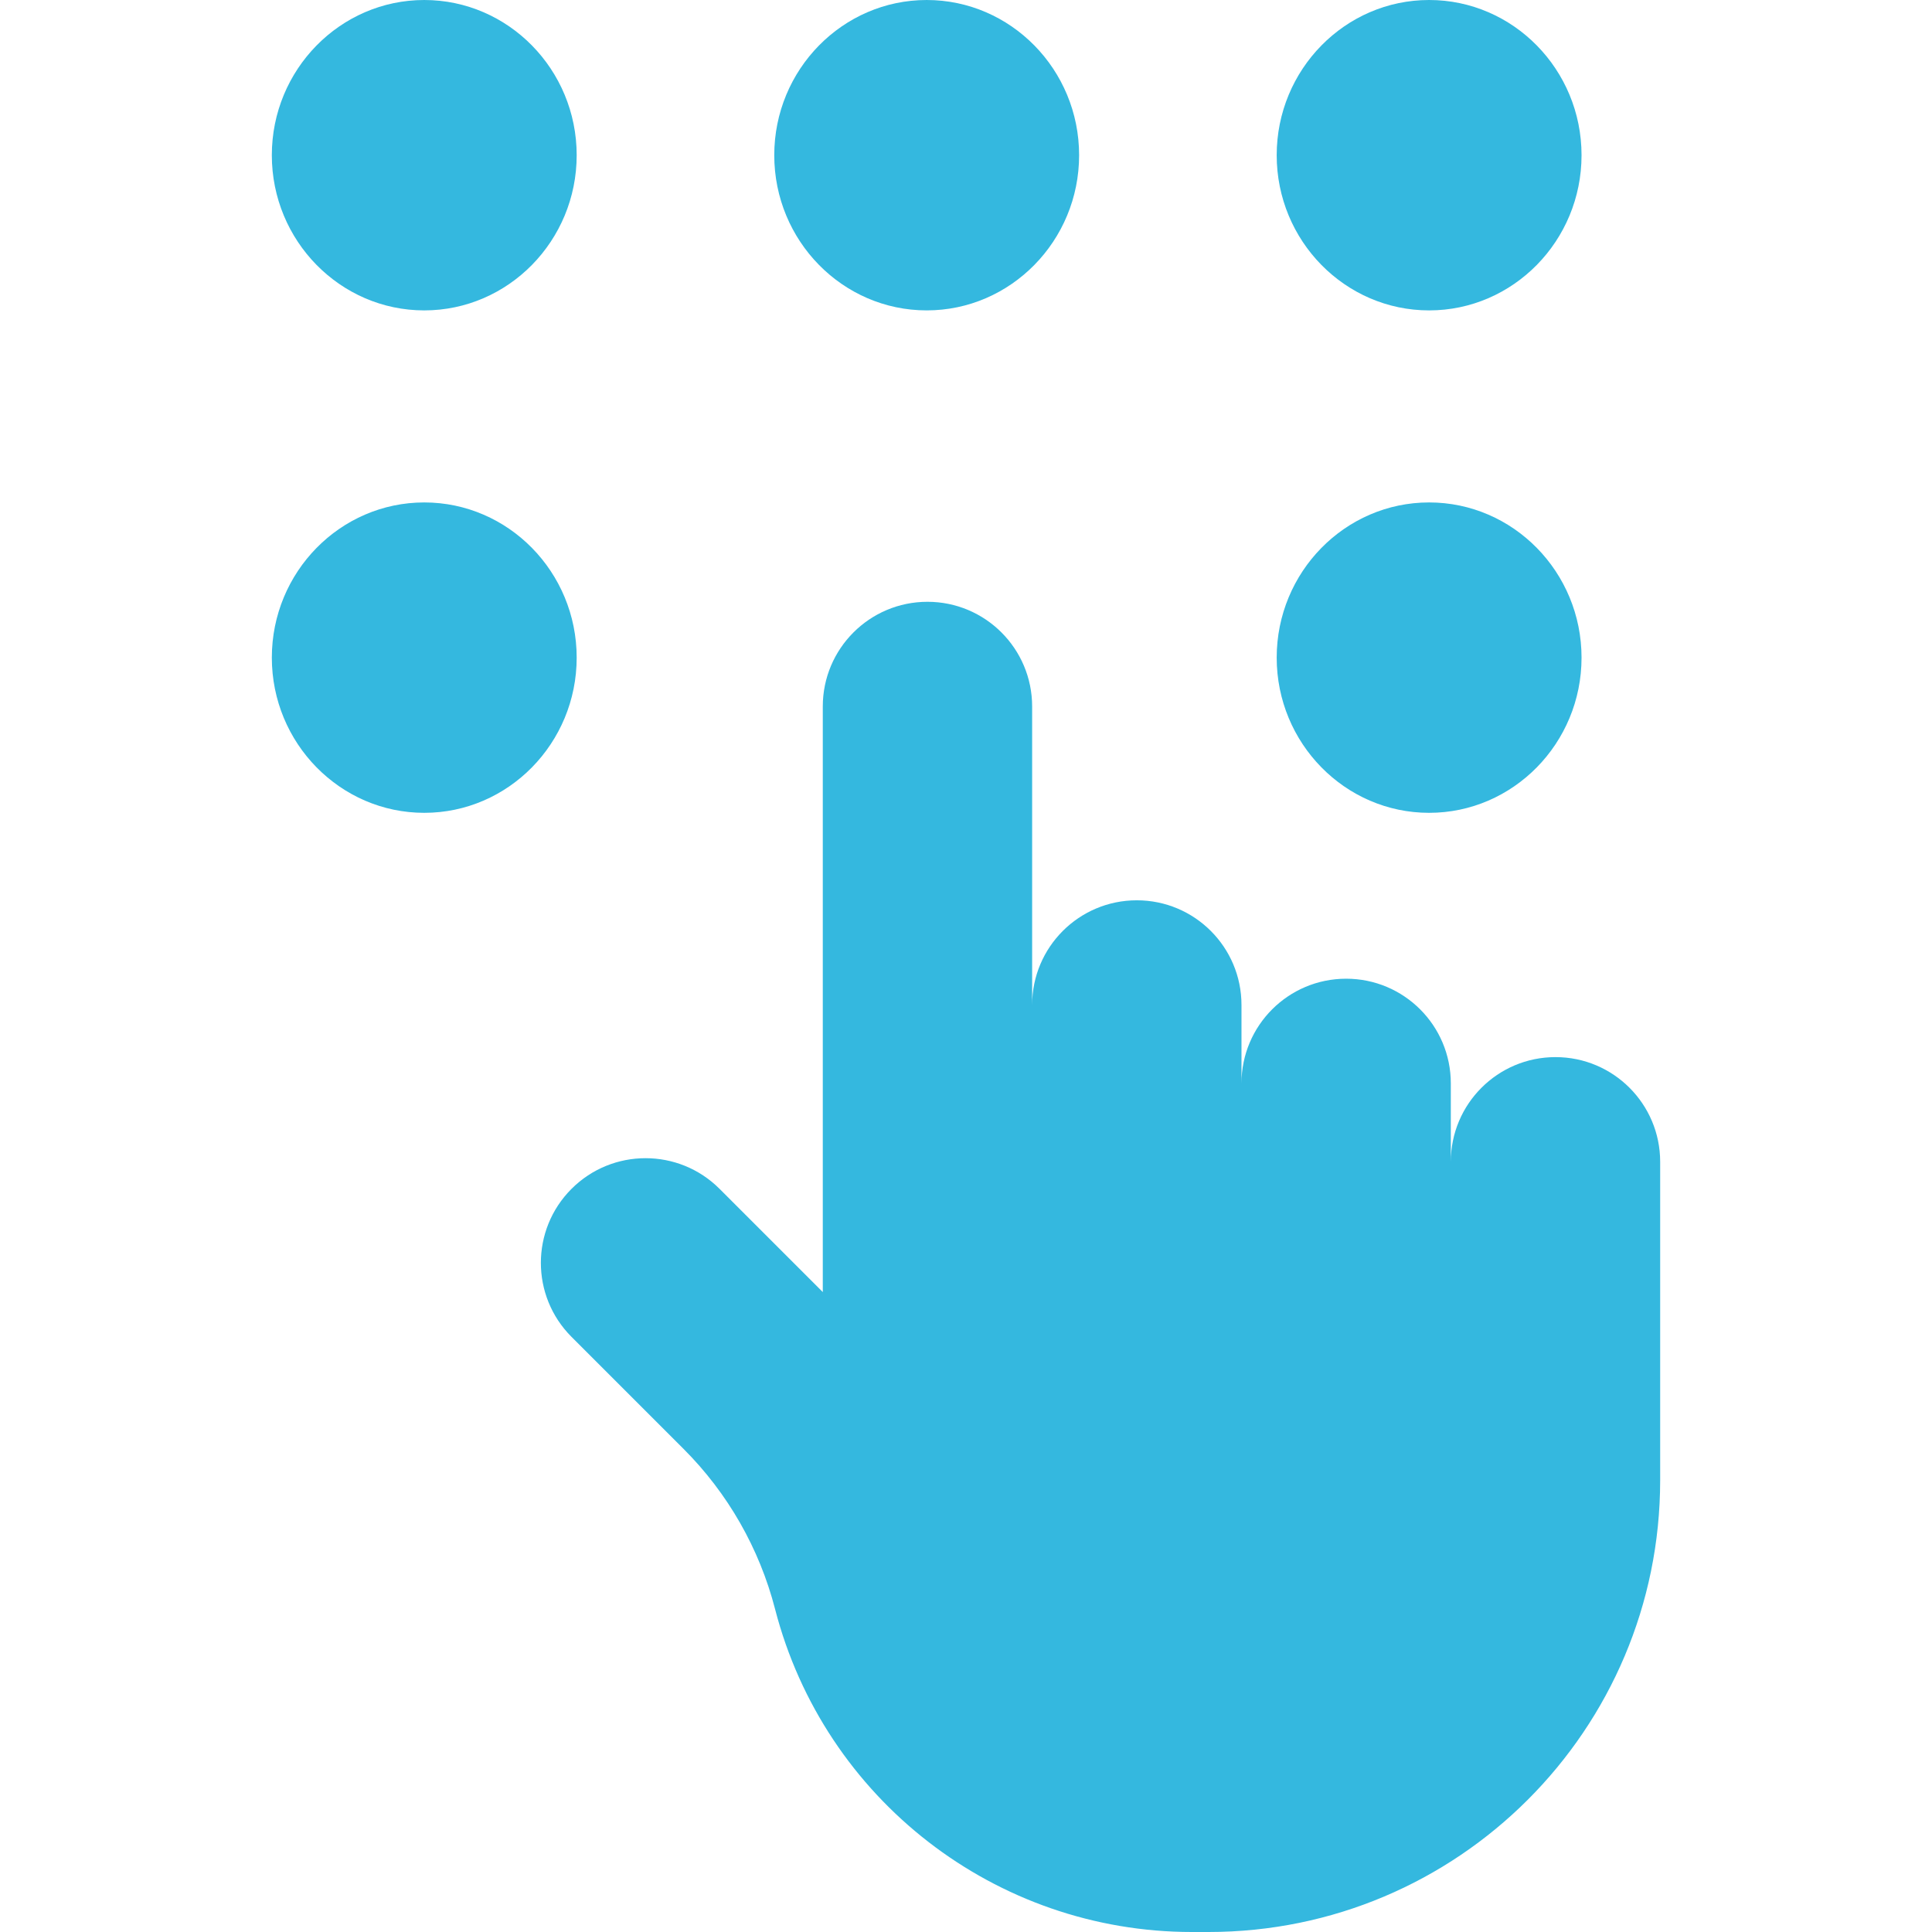
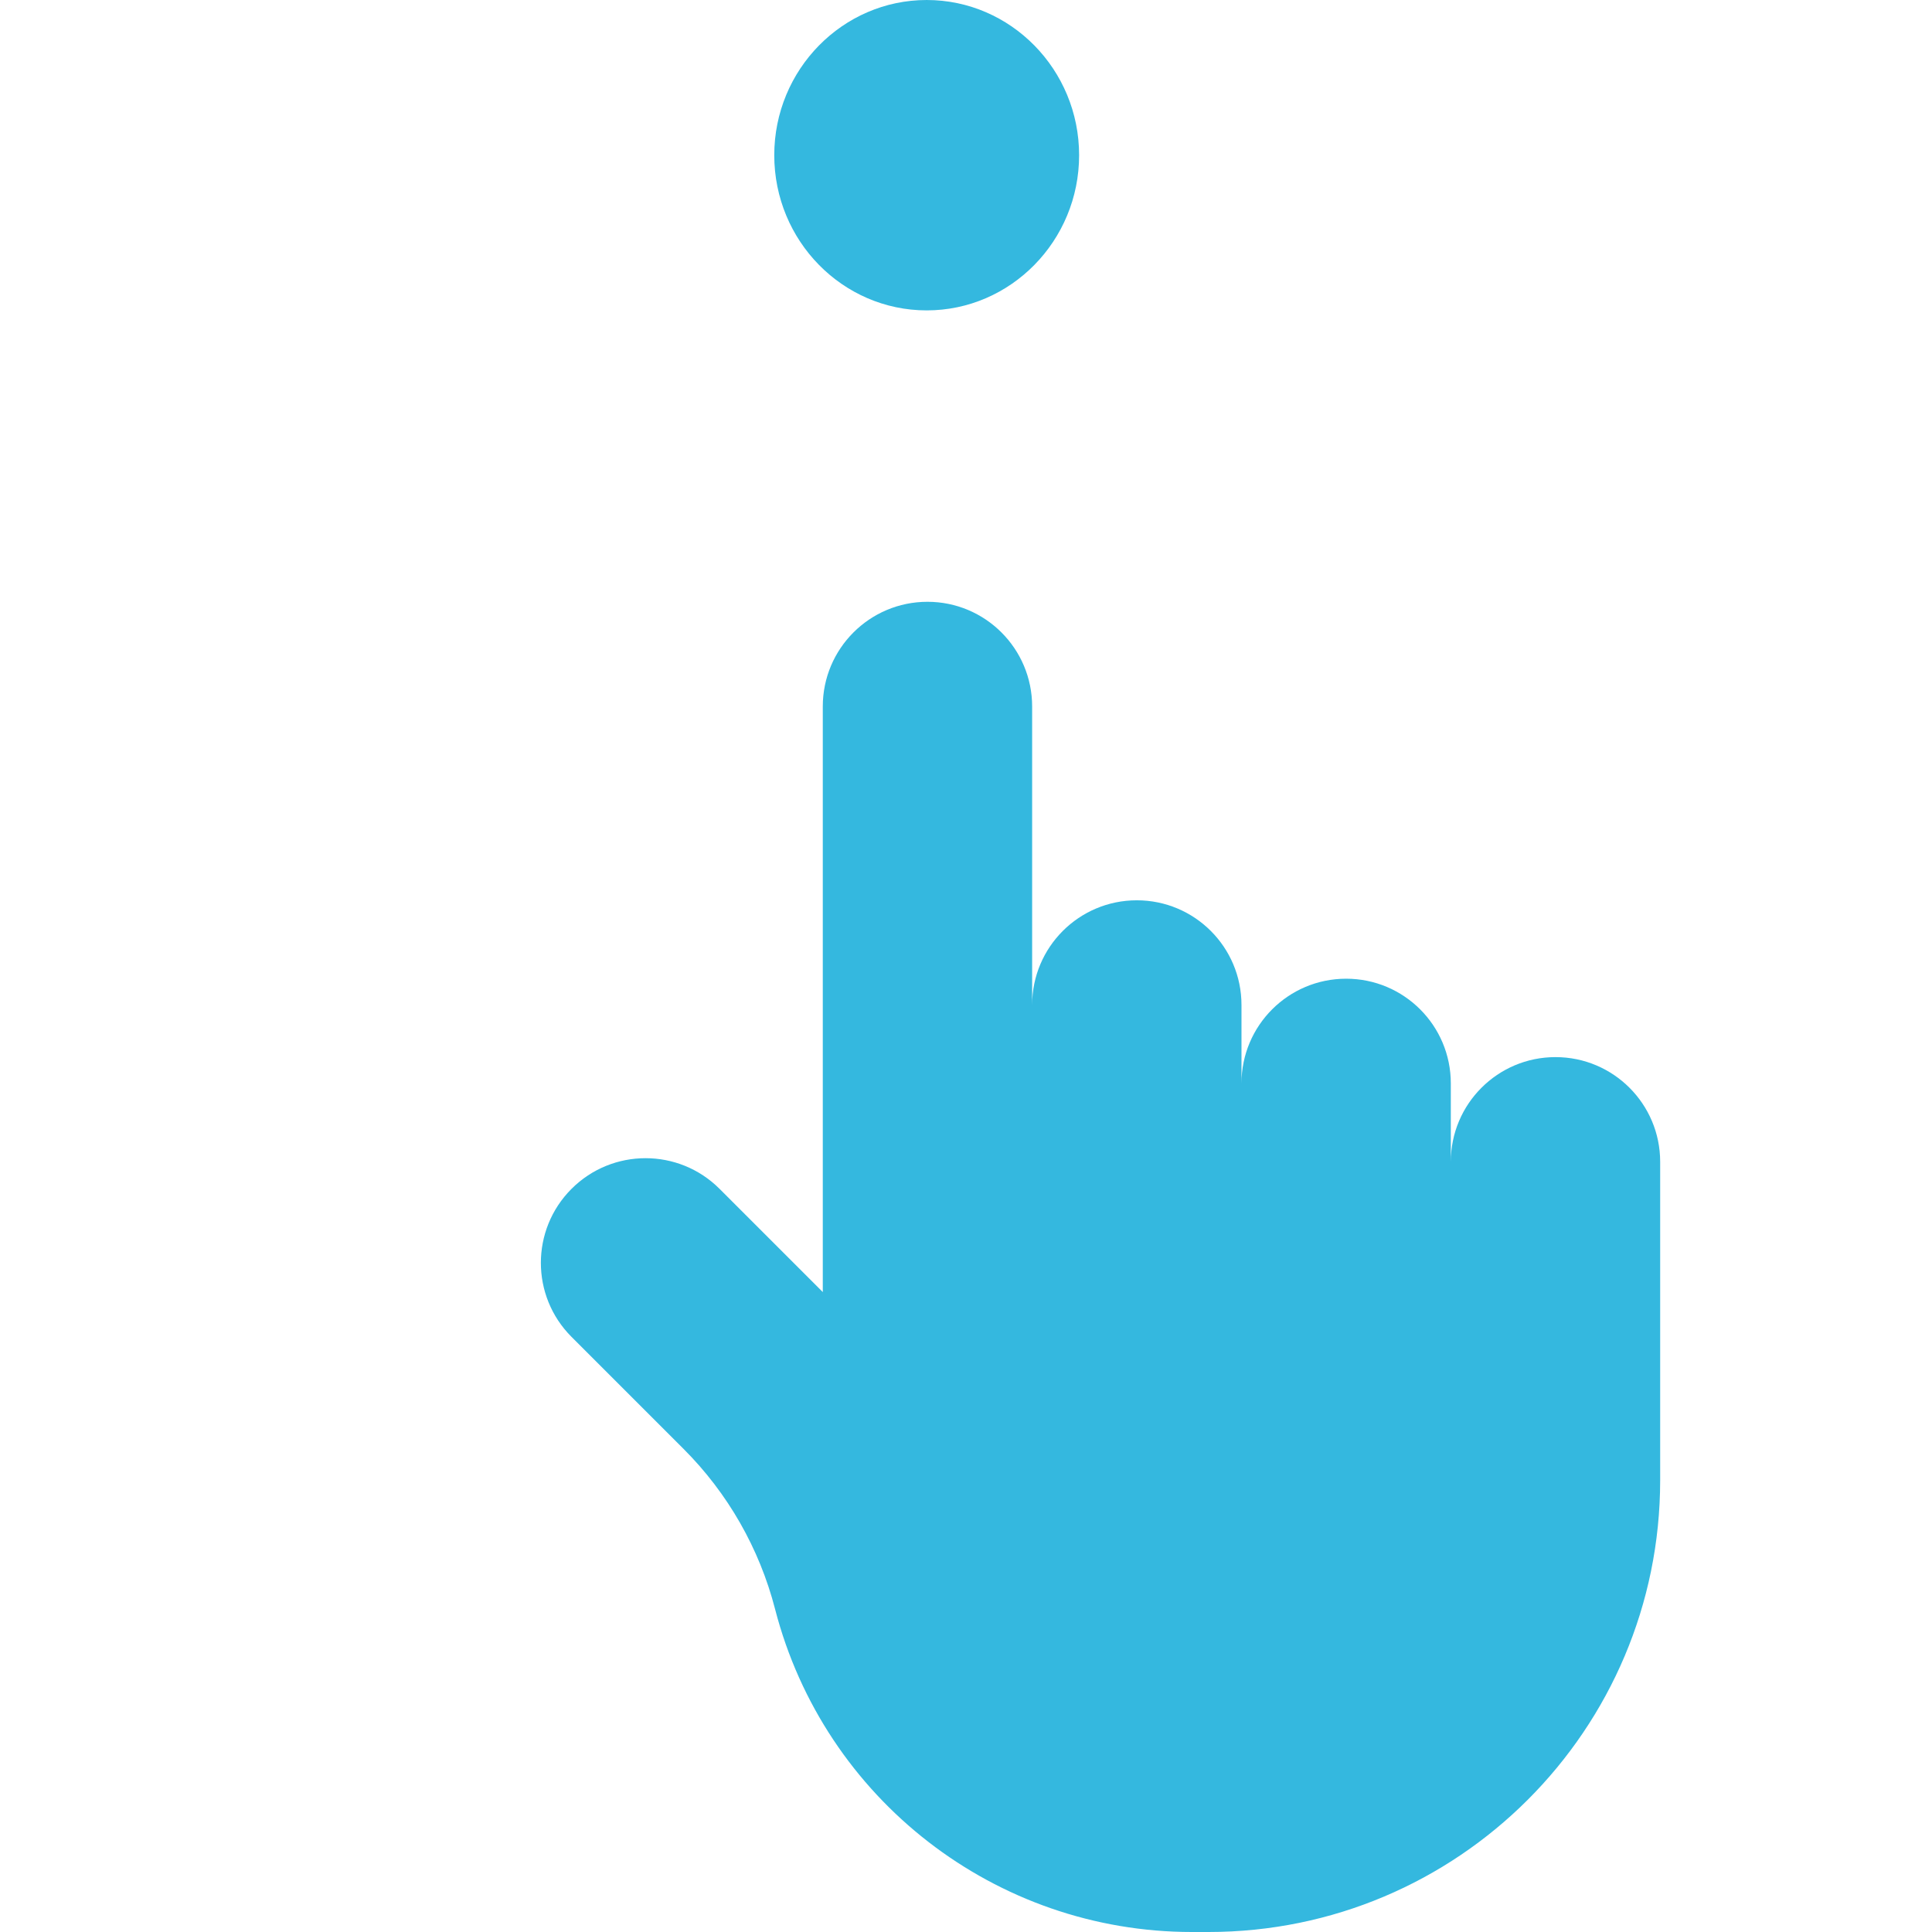
<svg xmlns="http://www.w3.org/2000/svg" version="1.1" width="512" height="512" x="0" y="0" viewBox="0 0 512.001 512.001" style="enable-background:new 0 0 512 512" xml:space="preserve" class="">
  <g>
    <g>
      <g>
        <path d="M412.222,280.145c-15.32,0-27.74,12.42-27.74,27.74v-20.78c0-15.319-12.419-27.738-27.738-27.738    c-15.319,0-27.738,12.419-27.738,27.738v-20.778c0-15.32-12.419-27.739-27.739-27.739s-27.739,12.419-27.739,27.739v-79.106    c0-15.32-12.42-27.74-27.74-27.74s-27.74,12.419-27.74,27.74v155.192l-27.357-27.357c-10.833-10.833-28.397-10.833-39.23,0    c-10.833,10.833-10.833,28.397,0,39.23l29.694,29.694c11.728,11.728,20.1,26.383,24.247,42.442    c13.009,50.379,58.452,85.579,110.484,85.579h4.351c66.122,0,119.725-53.603,119.725-119.724v-23.522v-60.87    C439.962,292.564,427.542,280.145,412.222,280.145z" fill="#34b8df" data-original="#000000" style="" class="" />
      </g>
    </g>
    <g>
      <g>
-         <path d="M112.433,0.001c-22.274,0-40.395,18.451-40.395,41.13c0,22.678,18.121,41.128,40.395,41.128    c22.274,0,40.394-18.45,40.394-41.128C152.827,18.452,134.706,0.001,112.433,0.001z" fill="#34b8df" data-original="#000000" style="" class="" />
-       </g>
+         </g>
    </g>
    <g>
      <g>
        <path d="M245.584,0.001c-22.274,0-40.396,18.451-40.396,41.129c0,22.678,18.122,41.127,40.396,41.127    c22.273,0,40.393-18.45,40.393-41.127C285.977,18.452,267.857,0.001,245.584,0.001z" fill="#34b8df" data-original="#000000" style="" class="" />
      </g>
    </g>
    <g>
      <g>
-         <path d="M378.732,0c-22.273,0-40.394,18.451-40.394,41.13c-0.001,22.679,18.12,41.129,40.394,41.129s40.394-18.45,40.394-41.129    C419.126,18.451,401.005,0,378.732,0z" fill="#34b8df" data-original="#000000" style="" class="" />
-       </g>
+         </g>
    </g>
    <g>
      <g>
-         <path d="M378.732,133.151c-22.273,0-40.394,18.451-40.394,41.13c-0.001,22.678,18.12,41.128,40.394,41.128    s40.394-18.45,40.394-41.128C419.126,151.602,401.005,133.151,378.732,133.151z" fill="#34b8df" data-original="#000000" style="" class="" />
-       </g>
+         </g>
    </g>
    <g>
      <g>
-         <path d="M112.433,133.151c-22.274,0-40.394,18.451-40.394,41.13c0,22.678,18.121,41.128,40.394,41.128    c22.274,0,40.394-18.45,40.394-41.128C152.827,151.602,134.706,133.151,112.433,133.151z" fill="#34b8df" data-original="#000000" style="" class="" />
-       </g>
+         </g>
    </g>
    <g>
</g>
    <g>
</g>
    <g>
</g>
    <g>
</g>
    <g>
</g>
    <g>
</g>
    <g>
</g>
    <g>
</g>
    <g>
</g>
    <g>
</g>
    <g>
</g>
    <g>
</g>
    <g>
</g>
    <g>
</g>
    <g>
</g>
  </g>
</svg>